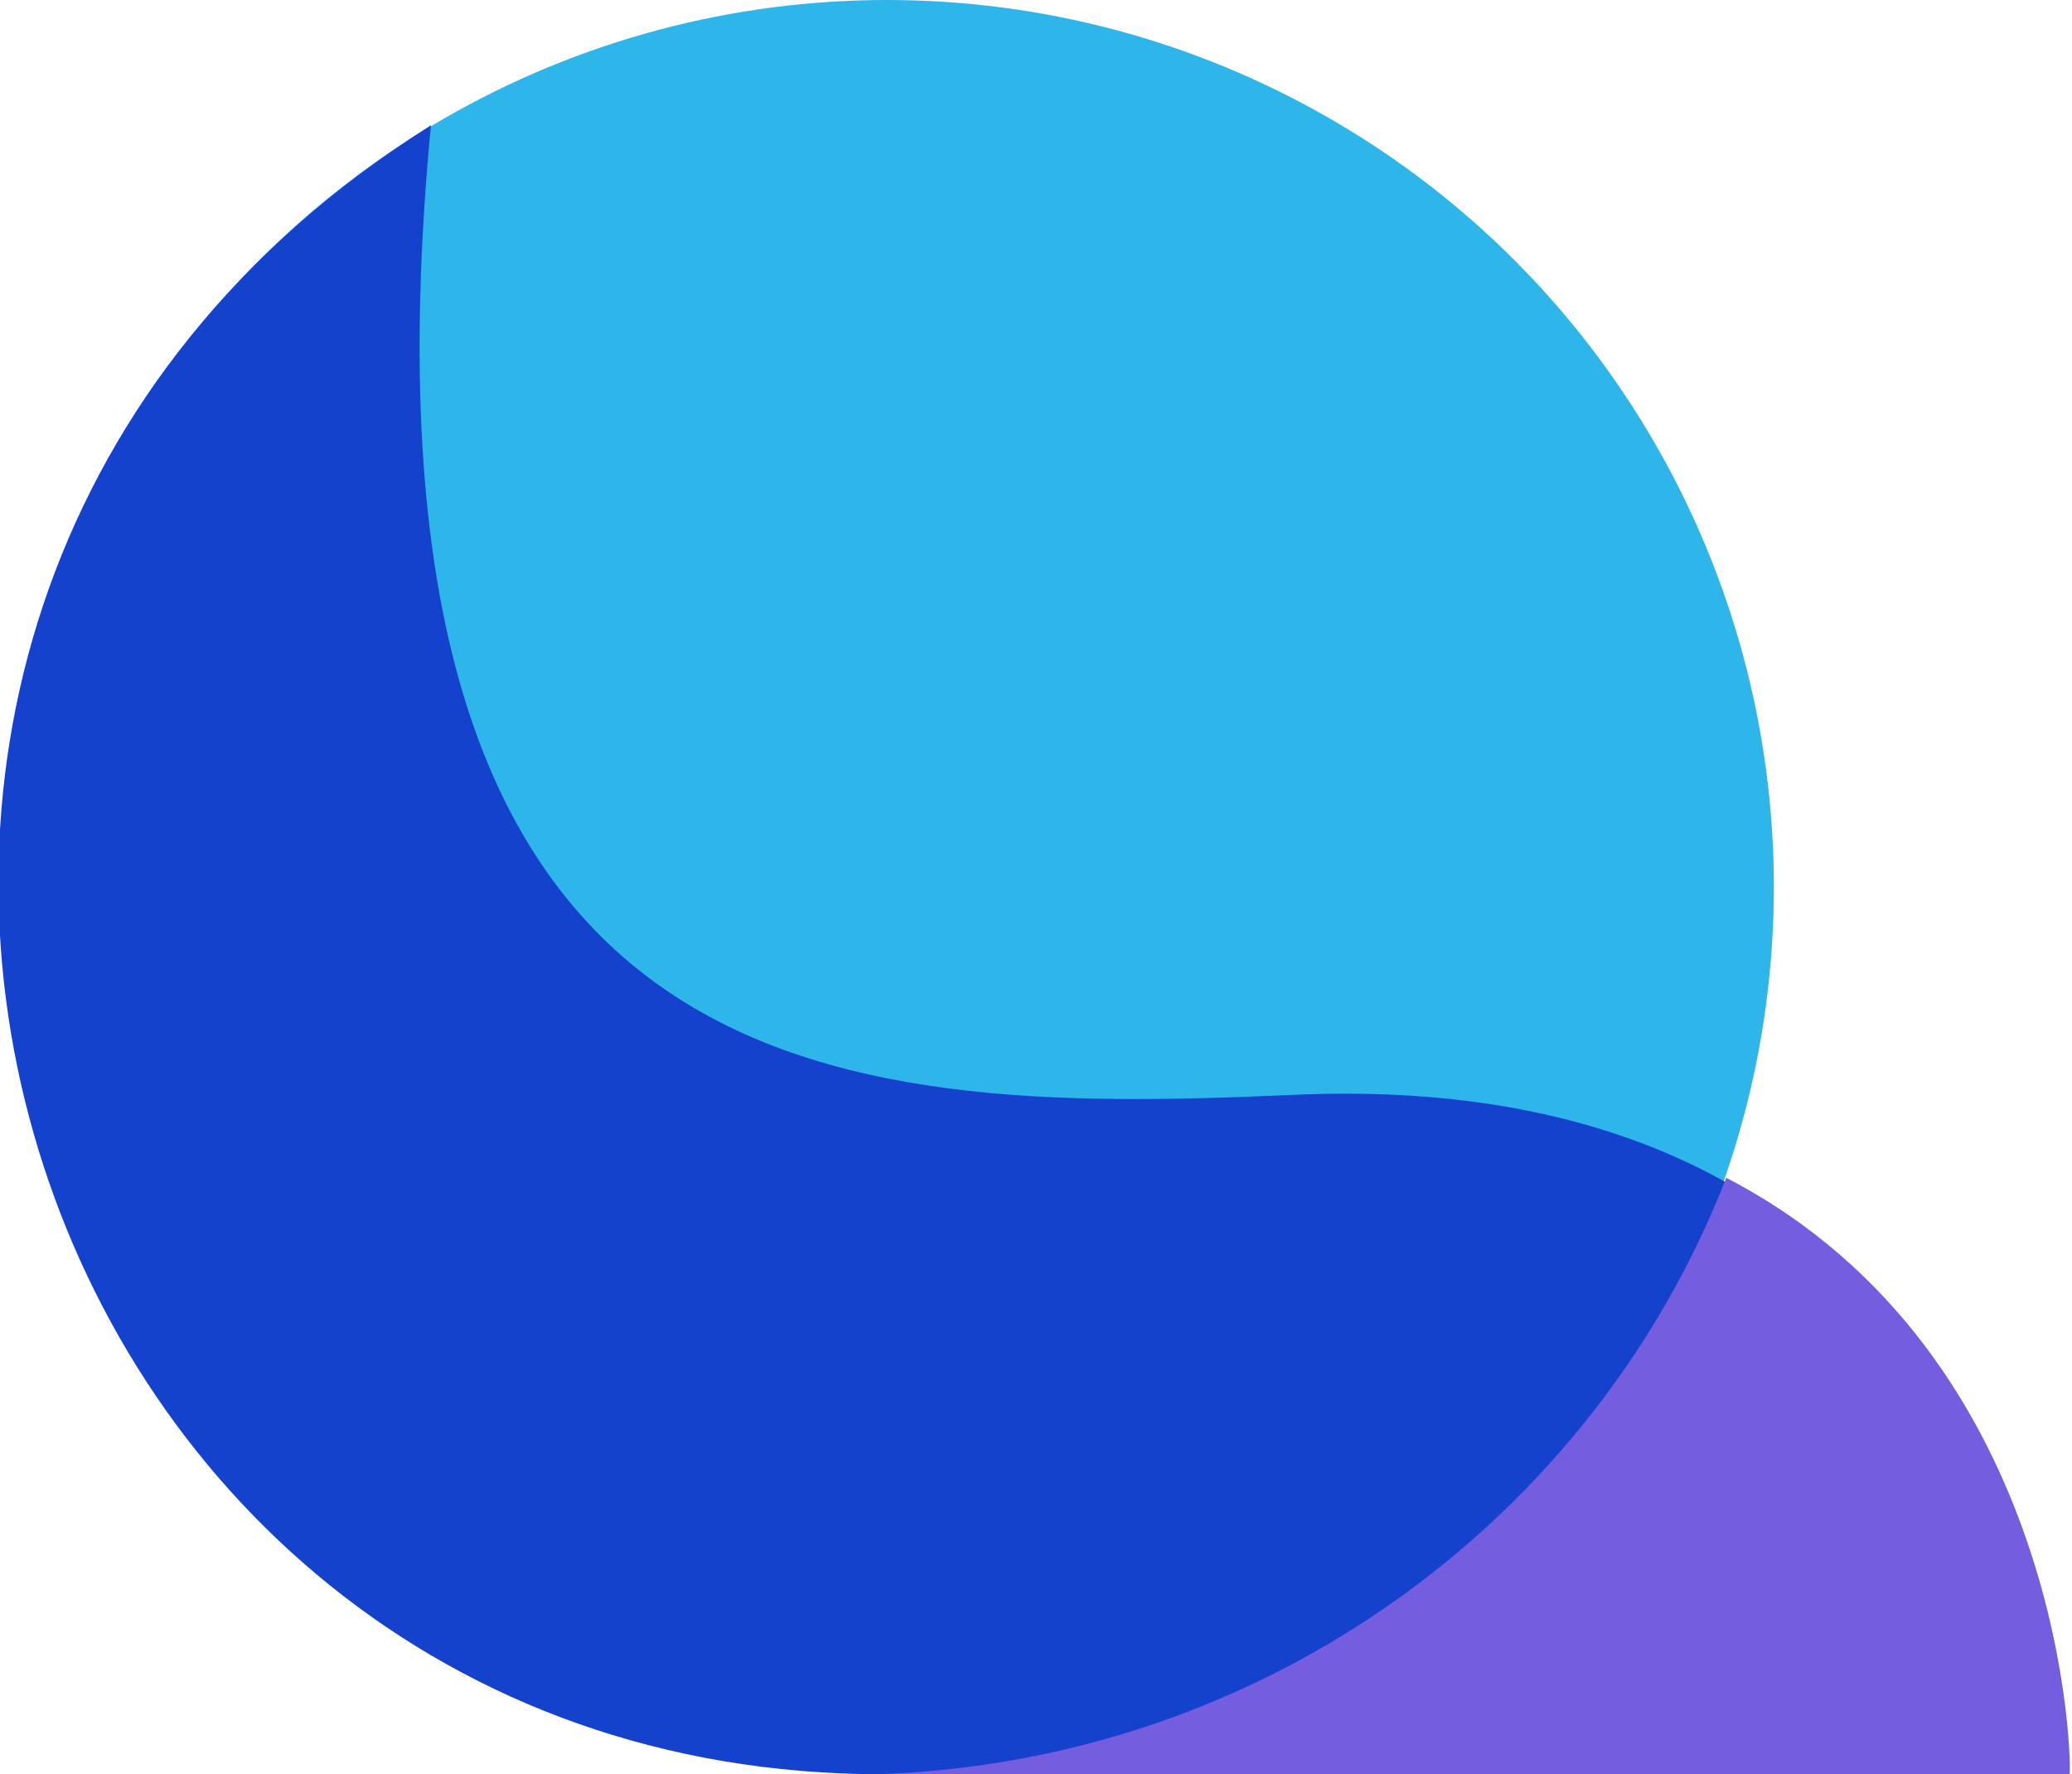
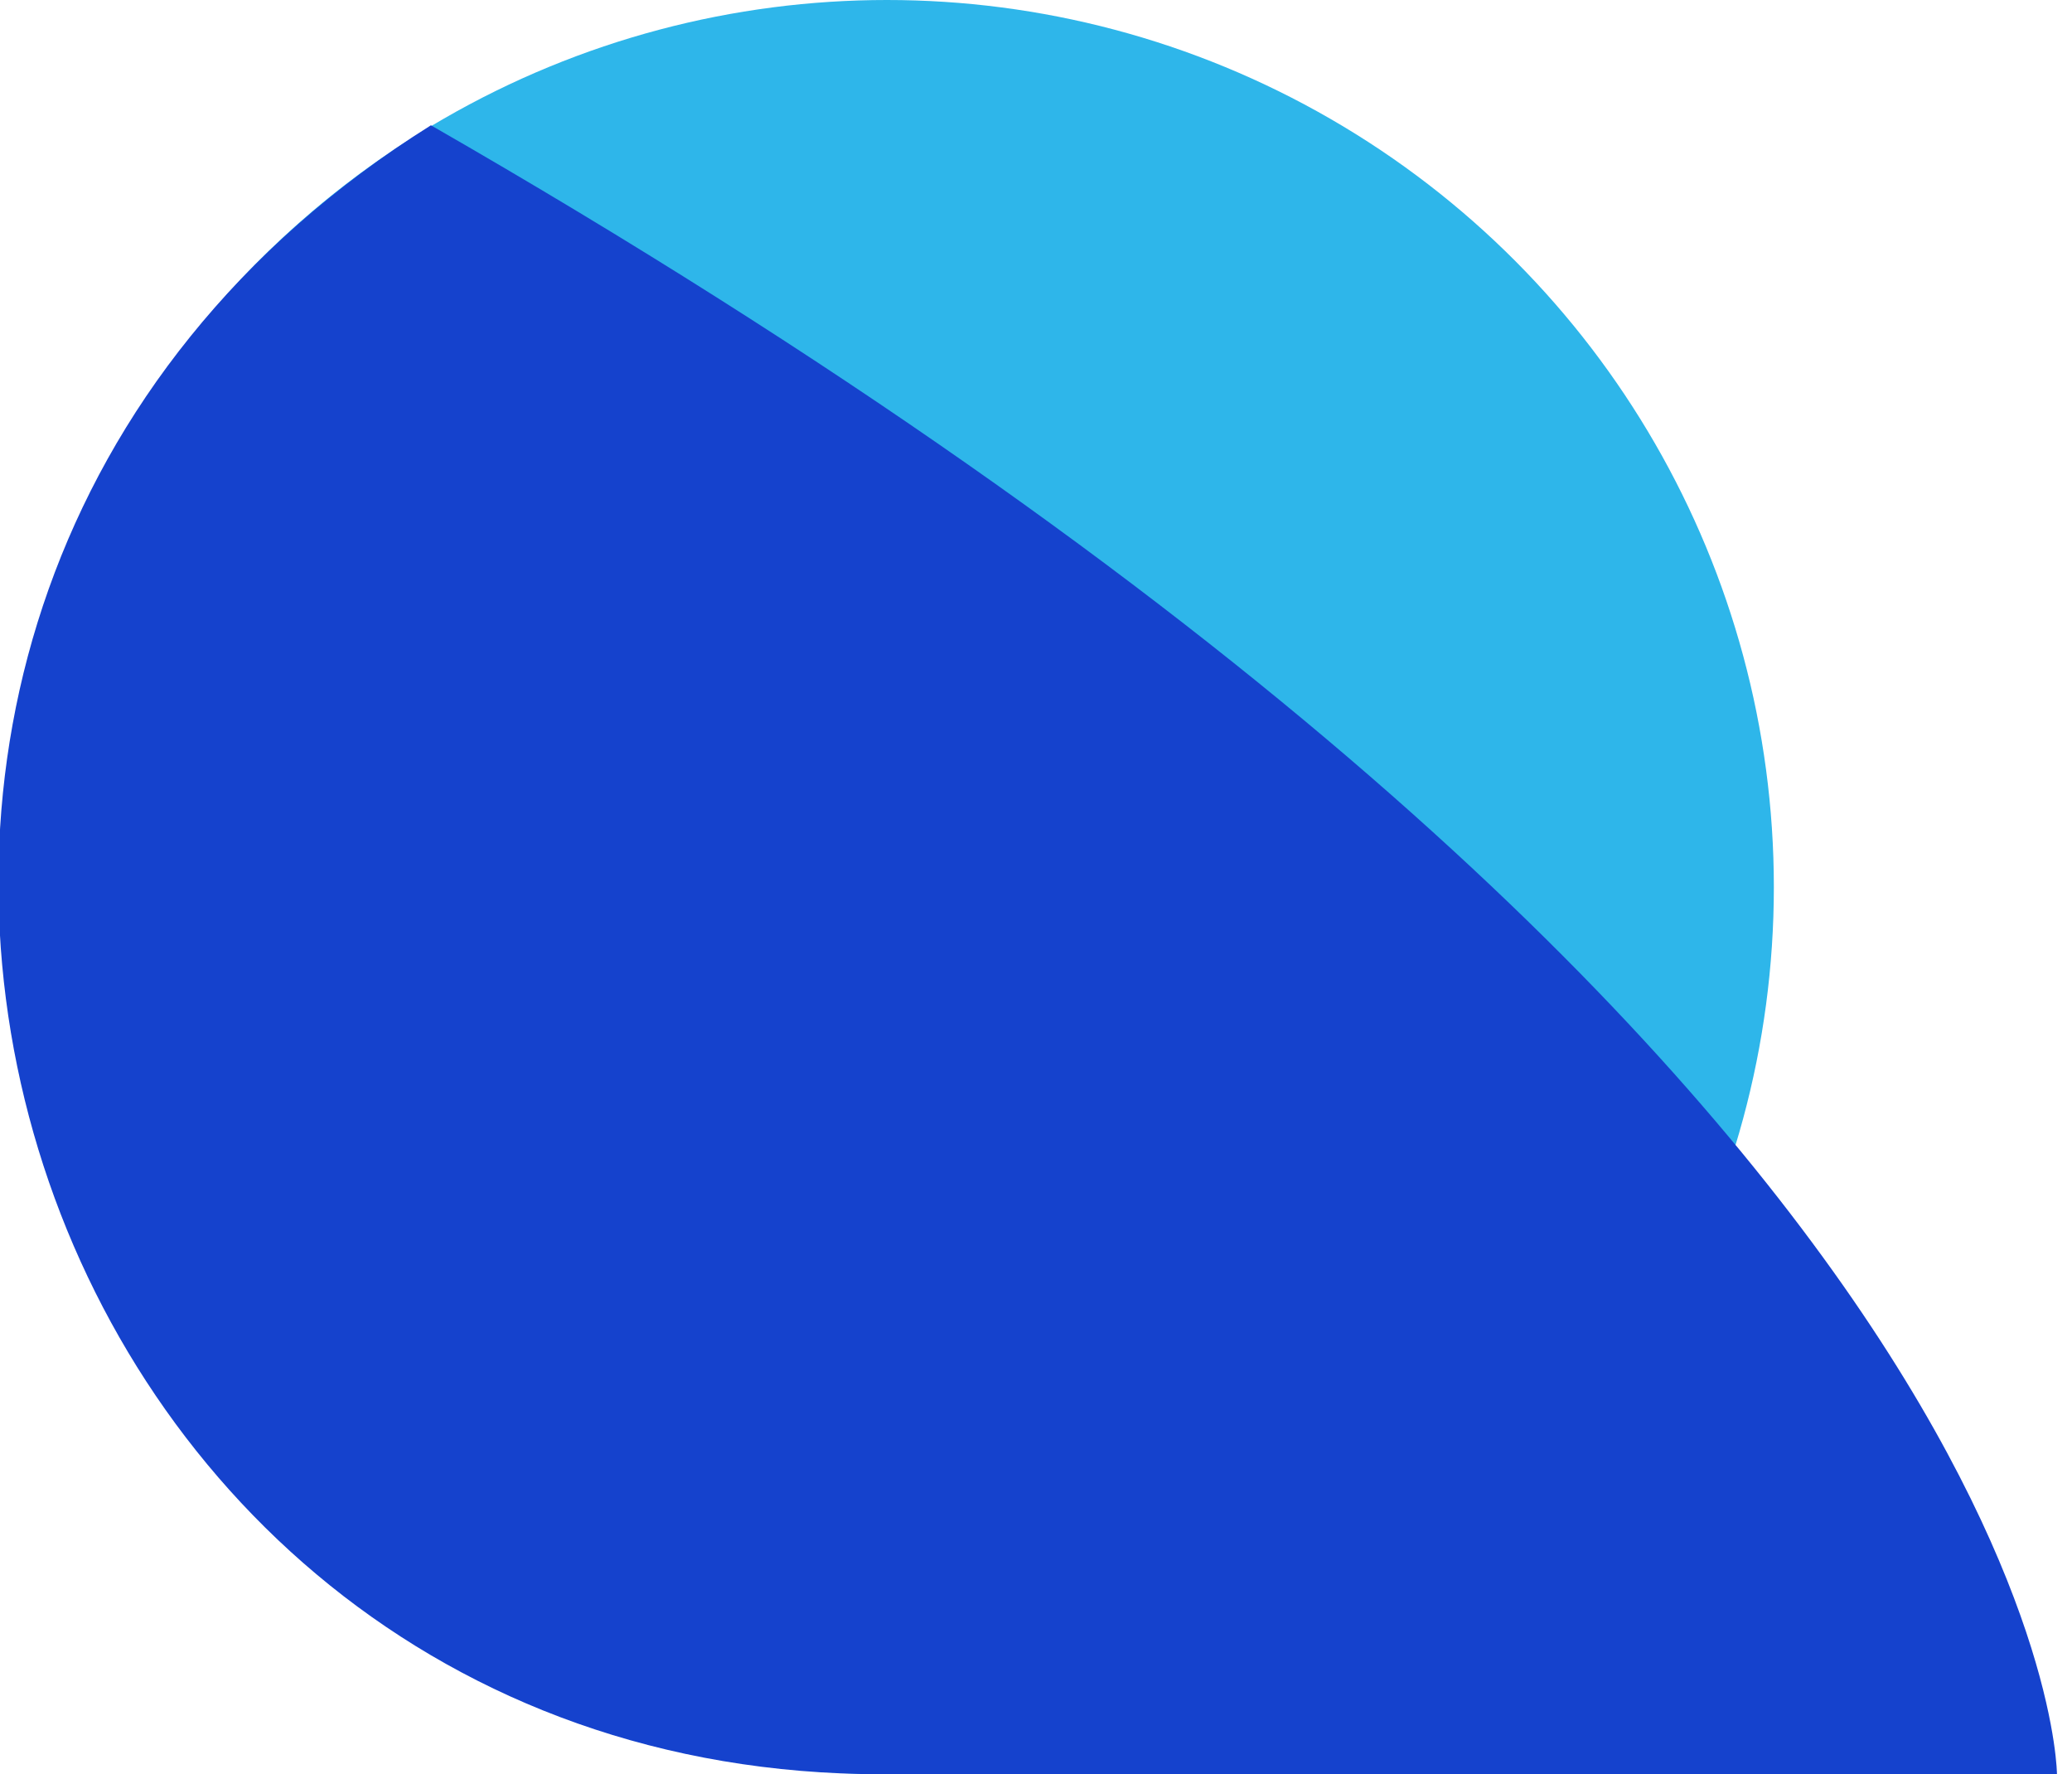
<svg xmlns="http://www.w3.org/2000/svg" version="1.1" id="Layer_1" x="0px" y="0px" viewBox="0 0 82.7 70.8" style="enable-background:new 0 0 82.7 70.8;" xml:space="preserve">
  <style type="text/css">
	.st0{fill:#2EB6EA;}
	.st1{fill:#1542CD;}
	.st2{fill-rule:evenodd;clip-rule:evenodd;fill:#745DDF;}
</style>
  <circle class="st0" cx="35.4" cy="35.4" r="35.4" />
-   <path class="st1" d="M35.2,70.8c-35.2,0-49.1-46.3-18-65.8c-3.7,38.7,16,39.5,34.2,38.7C82,42.2,82.1,70.8,82.1,70.8H35.2z" />
-   <path class="st2" d="M68.9,47C63.6,60.6,50.5,70.3,35,70.8c0.4,0,0.7,0,1.1,0h46.5C82.7,70.8,82.6,54.1,68.9,47z" />
+   <path class="st1" d="M35.2,70.8c-35.2,0-49.1-46.3-18-65.8C82,42.2,82.1,70.8,82.1,70.8H35.2z" />
</svg>